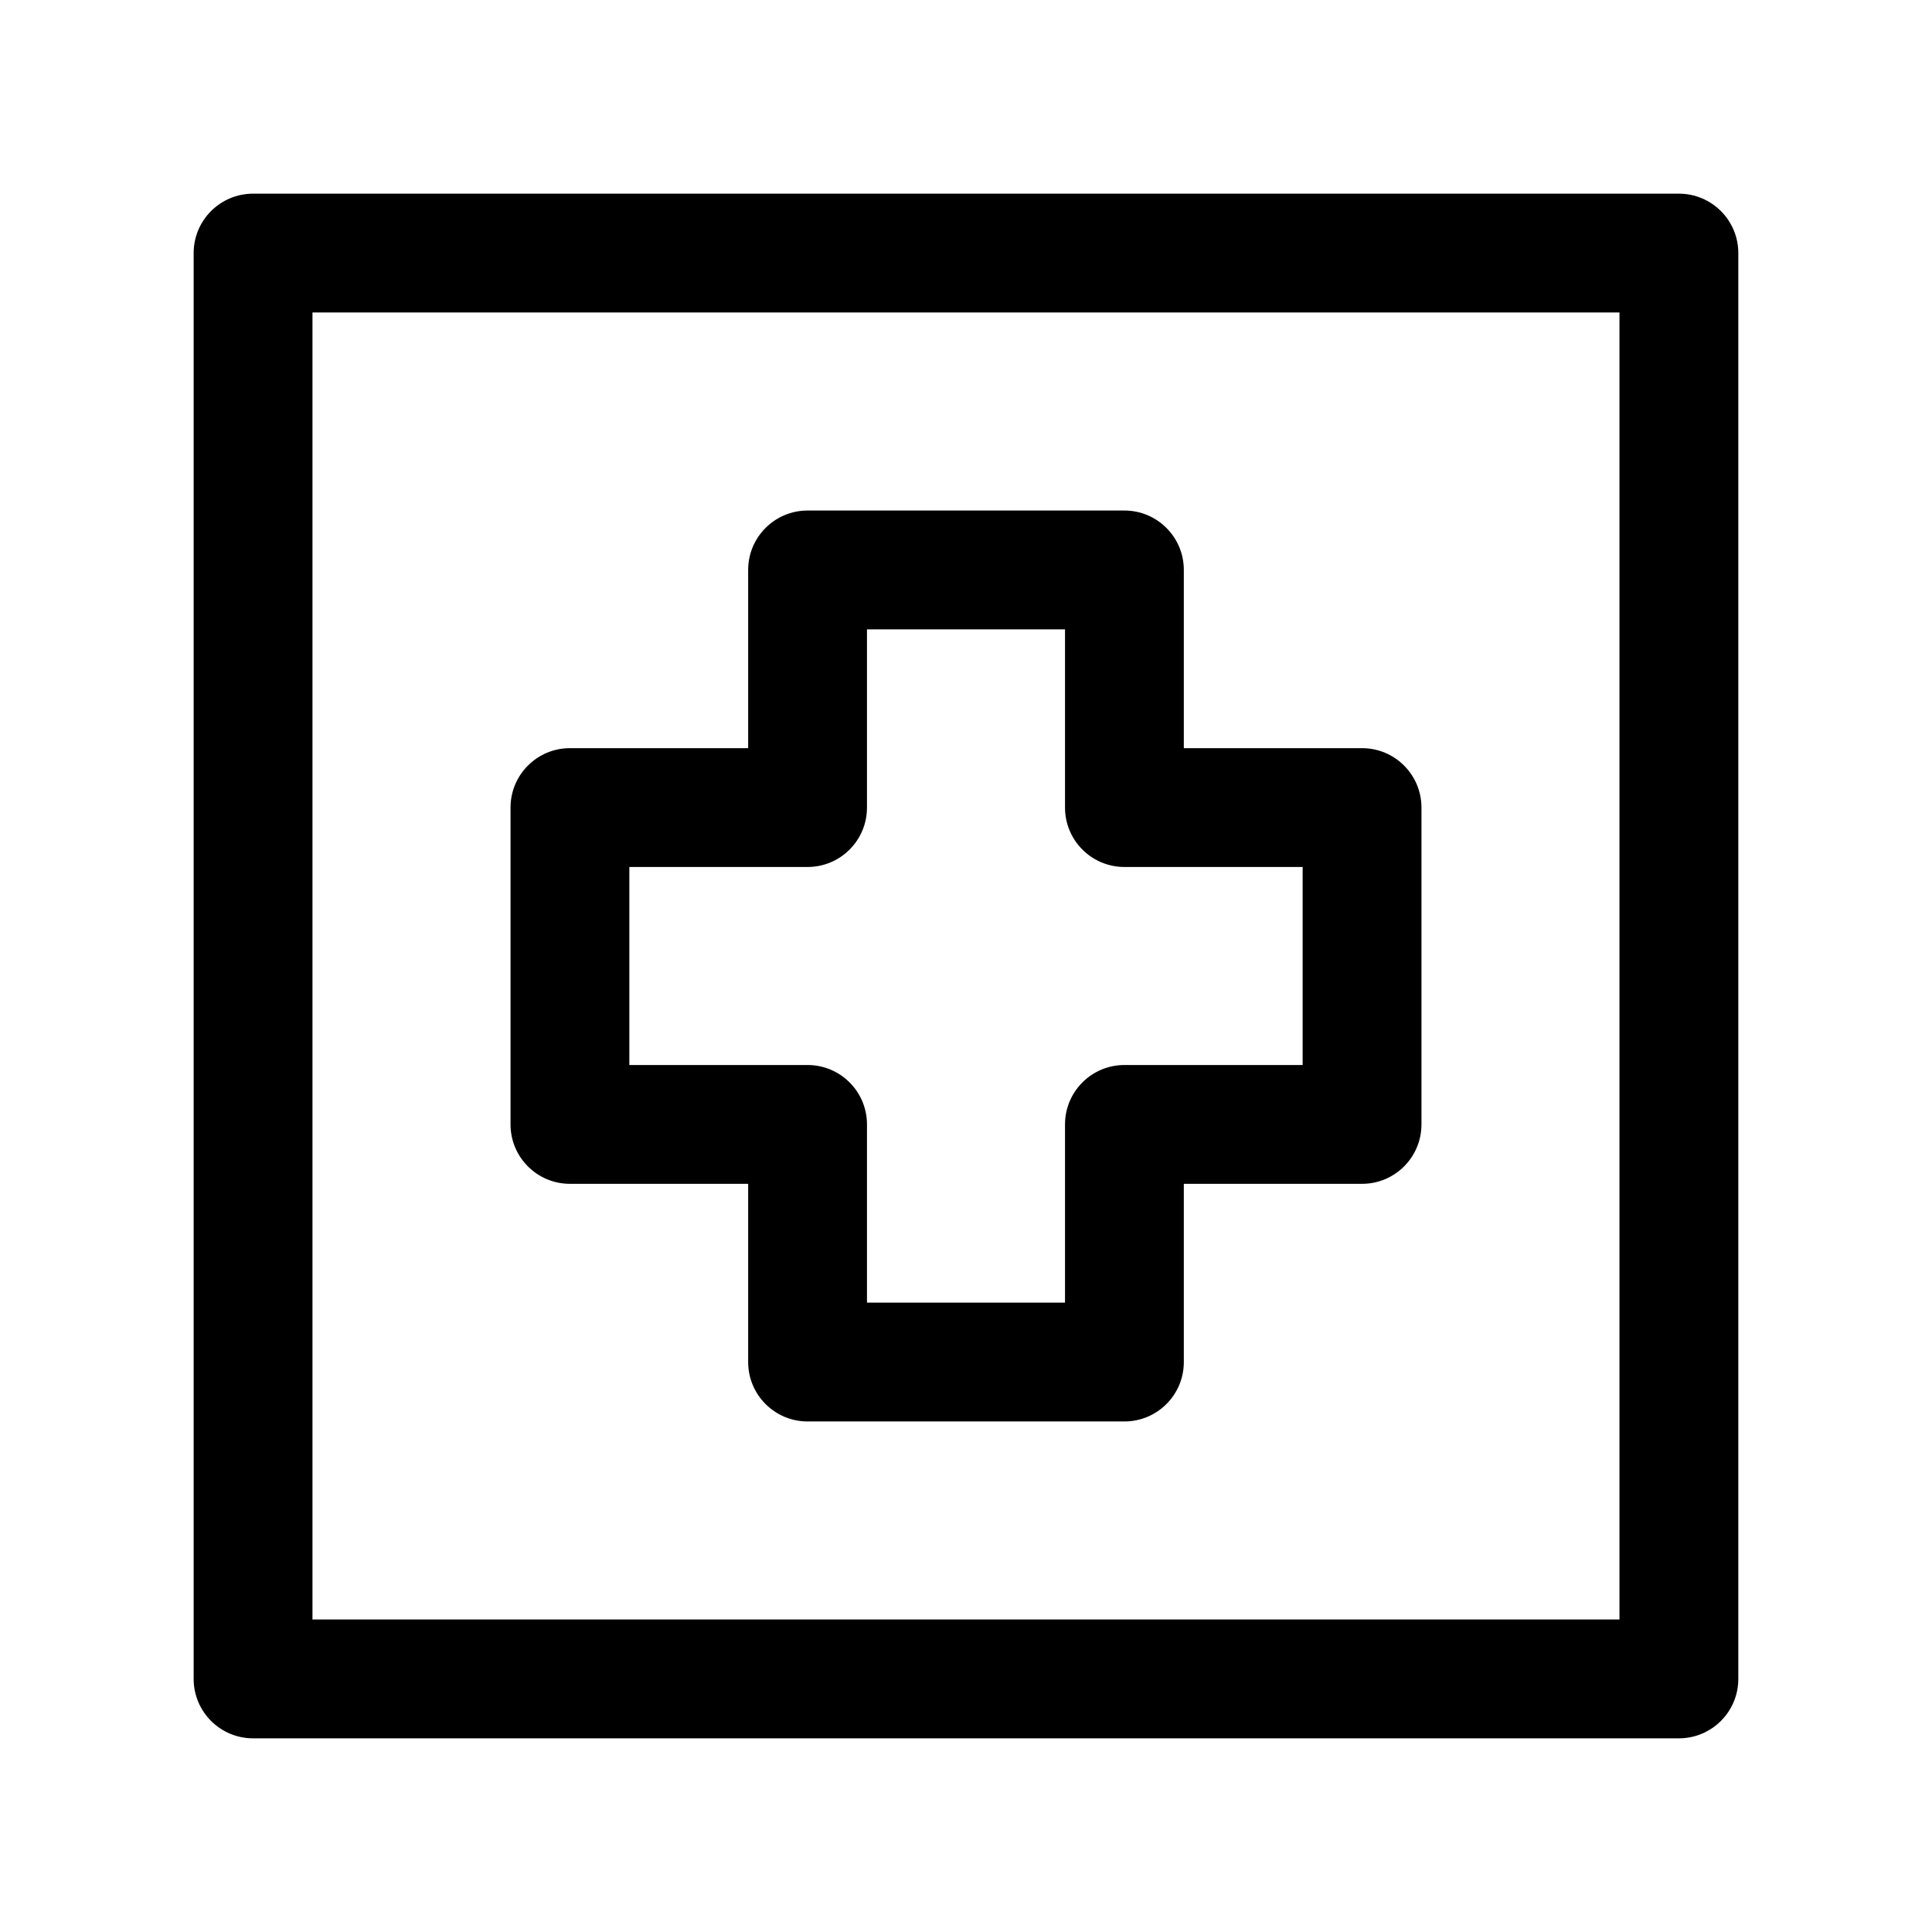
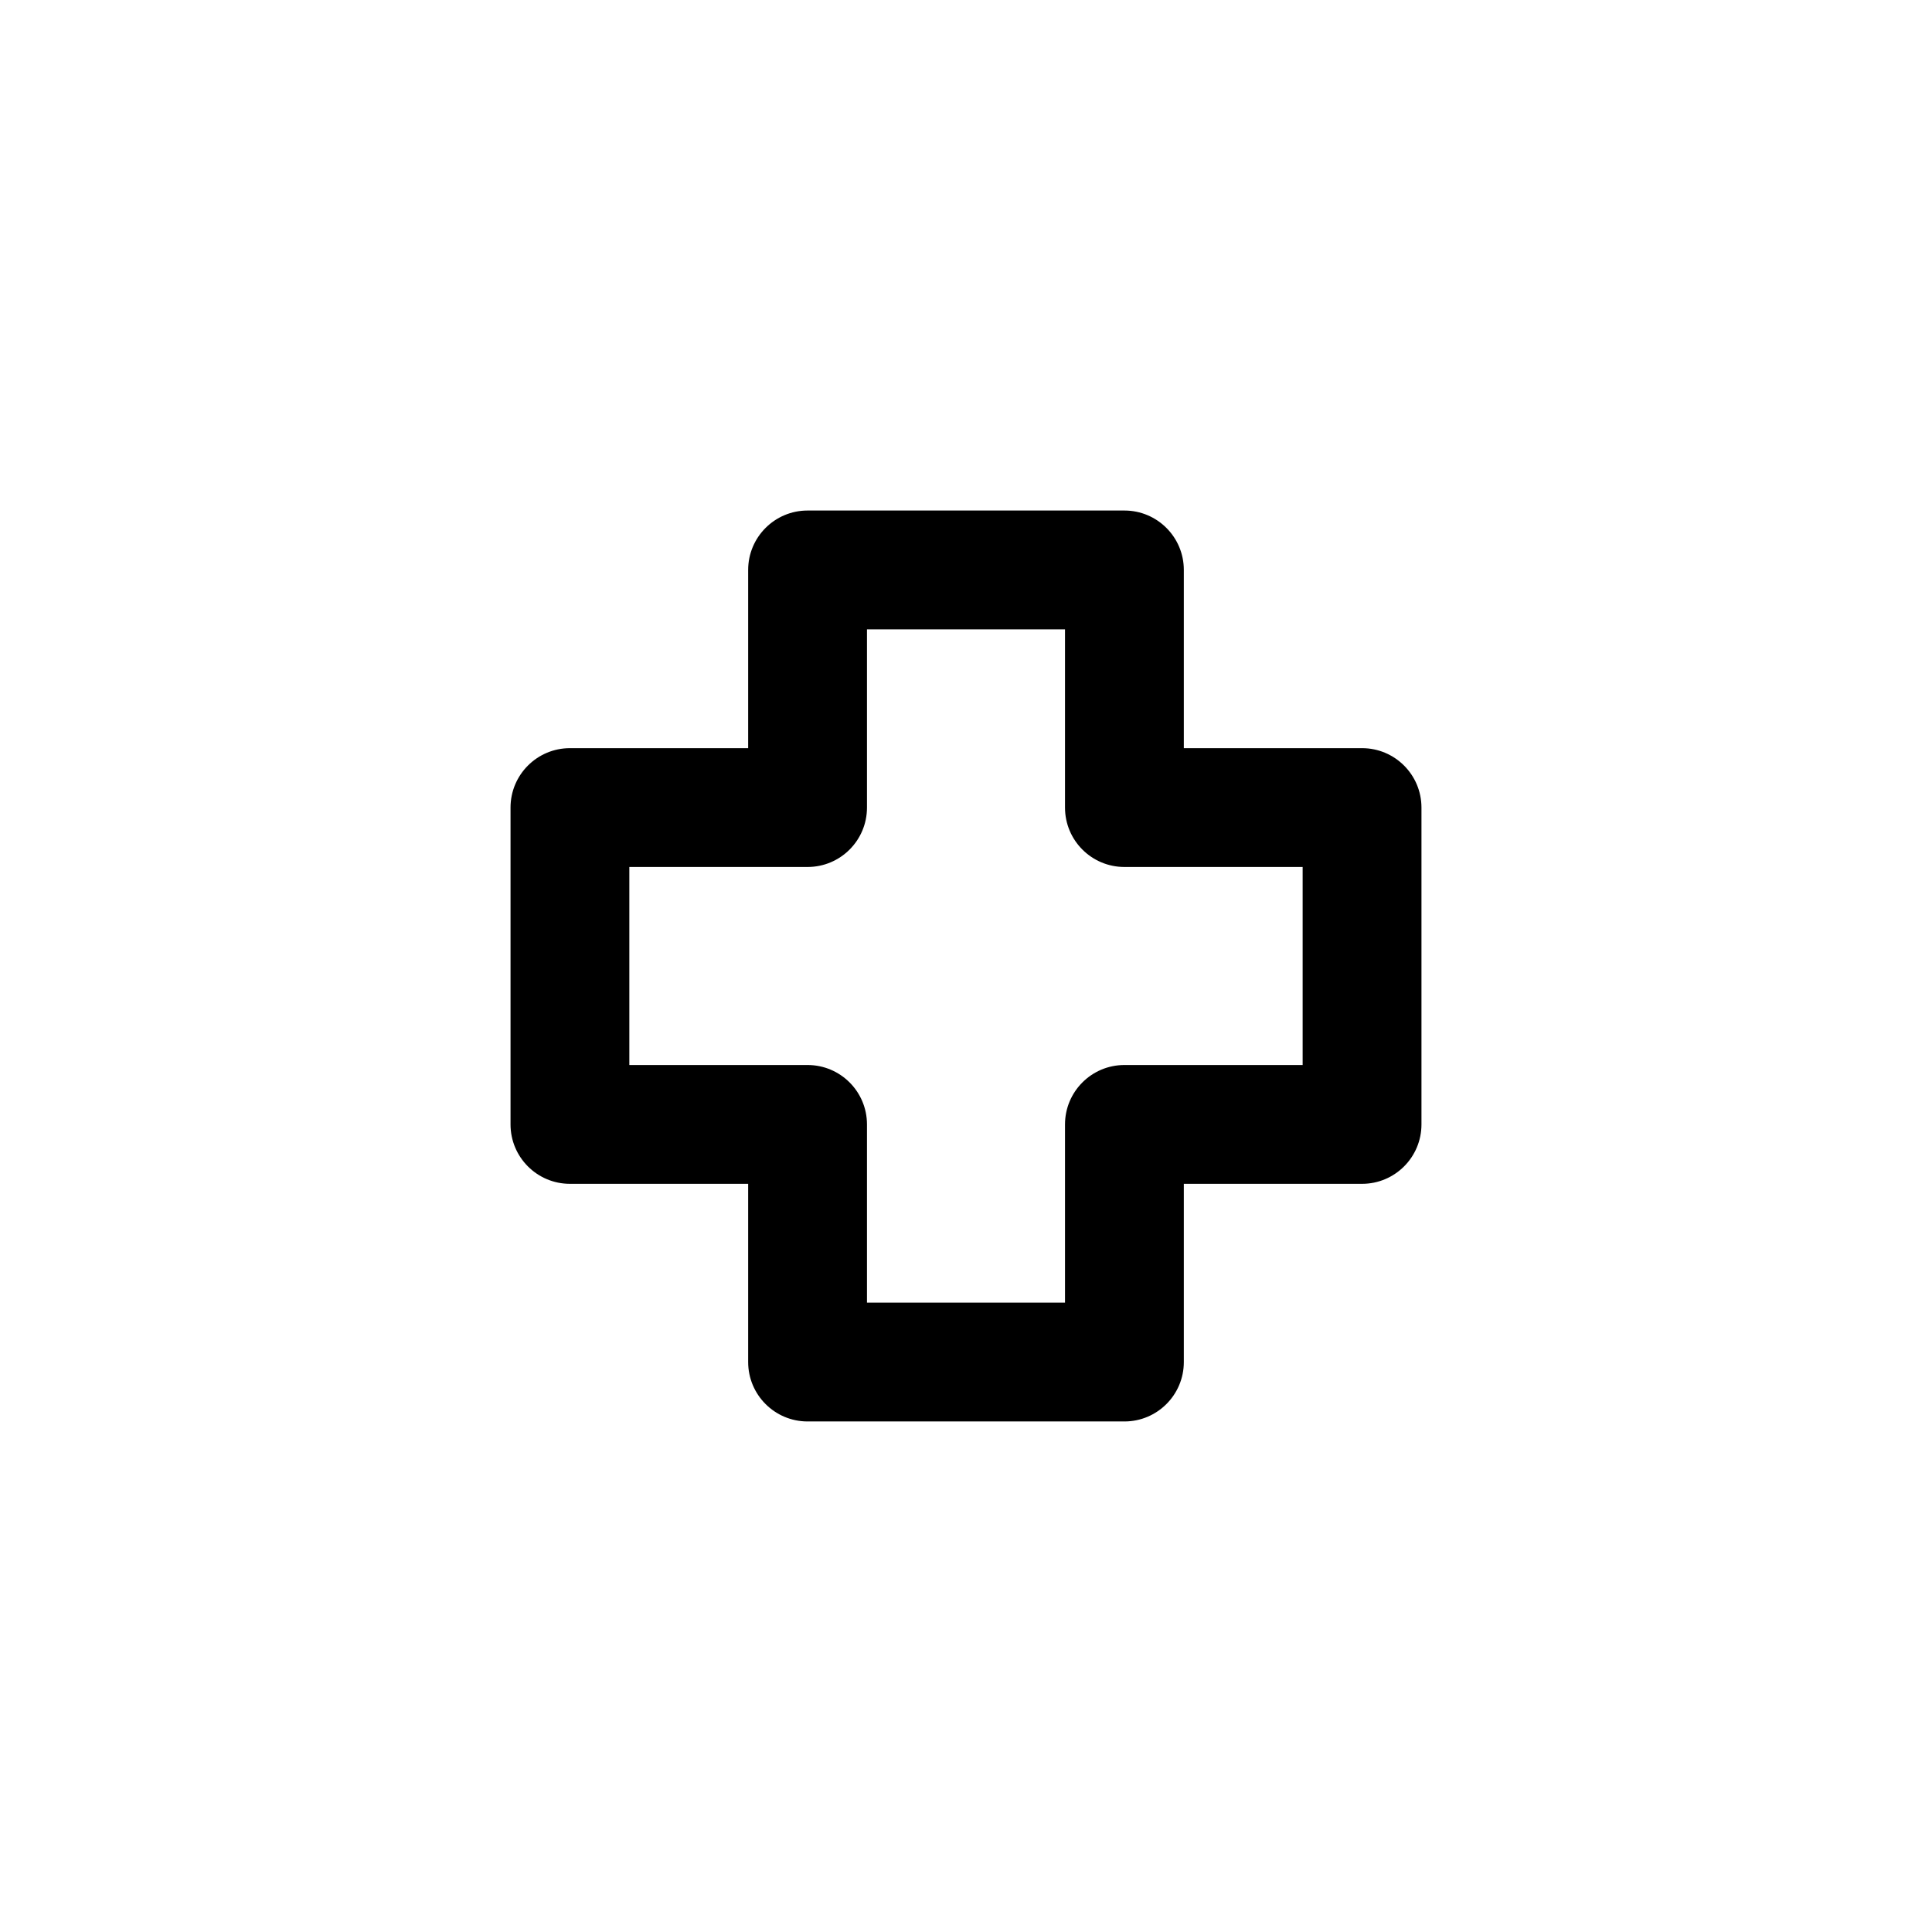
<svg xmlns="http://www.w3.org/2000/svg" fill="#000000" width="800px" height="800px" version="1.1" viewBox="144 144 512 512">
  <g fill-rule="evenodd">
-     <path d="m195.32 211.07c0-8.695 7.051-15.746 15.746-15.746h377.86c8.695 0 15.746 7.051 15.746 15.746v377.86c0 8.695-7.051 15.746-15.746 15.746h-377.86c-8.695 0-15.746-7.051-15.746-15.746zm31.488 15.742v346.37h346.37v-346.37z" />
    <path d="m342.27 295.04c0-8.695 7.051-15.746 15.746-15.746h83.969c8.691 0 15.742 7.051 15.742 15.746v47.23h47.23c8.695 0 15.746 7.051 15.746 15.746v83.969c0 8.691-7.051 15.742-15.746 15.742h-47.23v47.23c0 8.695-7.051 15.746-15.742 15.746h-83.969c-8.695 0-15.746-7.051-15.746-15.746v-47.23h-47.23c-8.695 0-15.746-7.051-15.746-15.742v-83.969c0-8.695 7.051-15.746 15.746-15.746h47.23zm31.488 15.742v47.234c0 8.695-7.047 15.742-15.742 15.742h-47.234v52.48h47.234c8.695 0 15.742 7.051 15.742 15.746v47.23h52.48v-47.23c0-8.695 7.051-15.746 15.746-15.746h47.23v-52.48h-47.23c-8.695 0-15.746-7.047-15.746-15.742v-47.234z" />
  </g>
</svg>